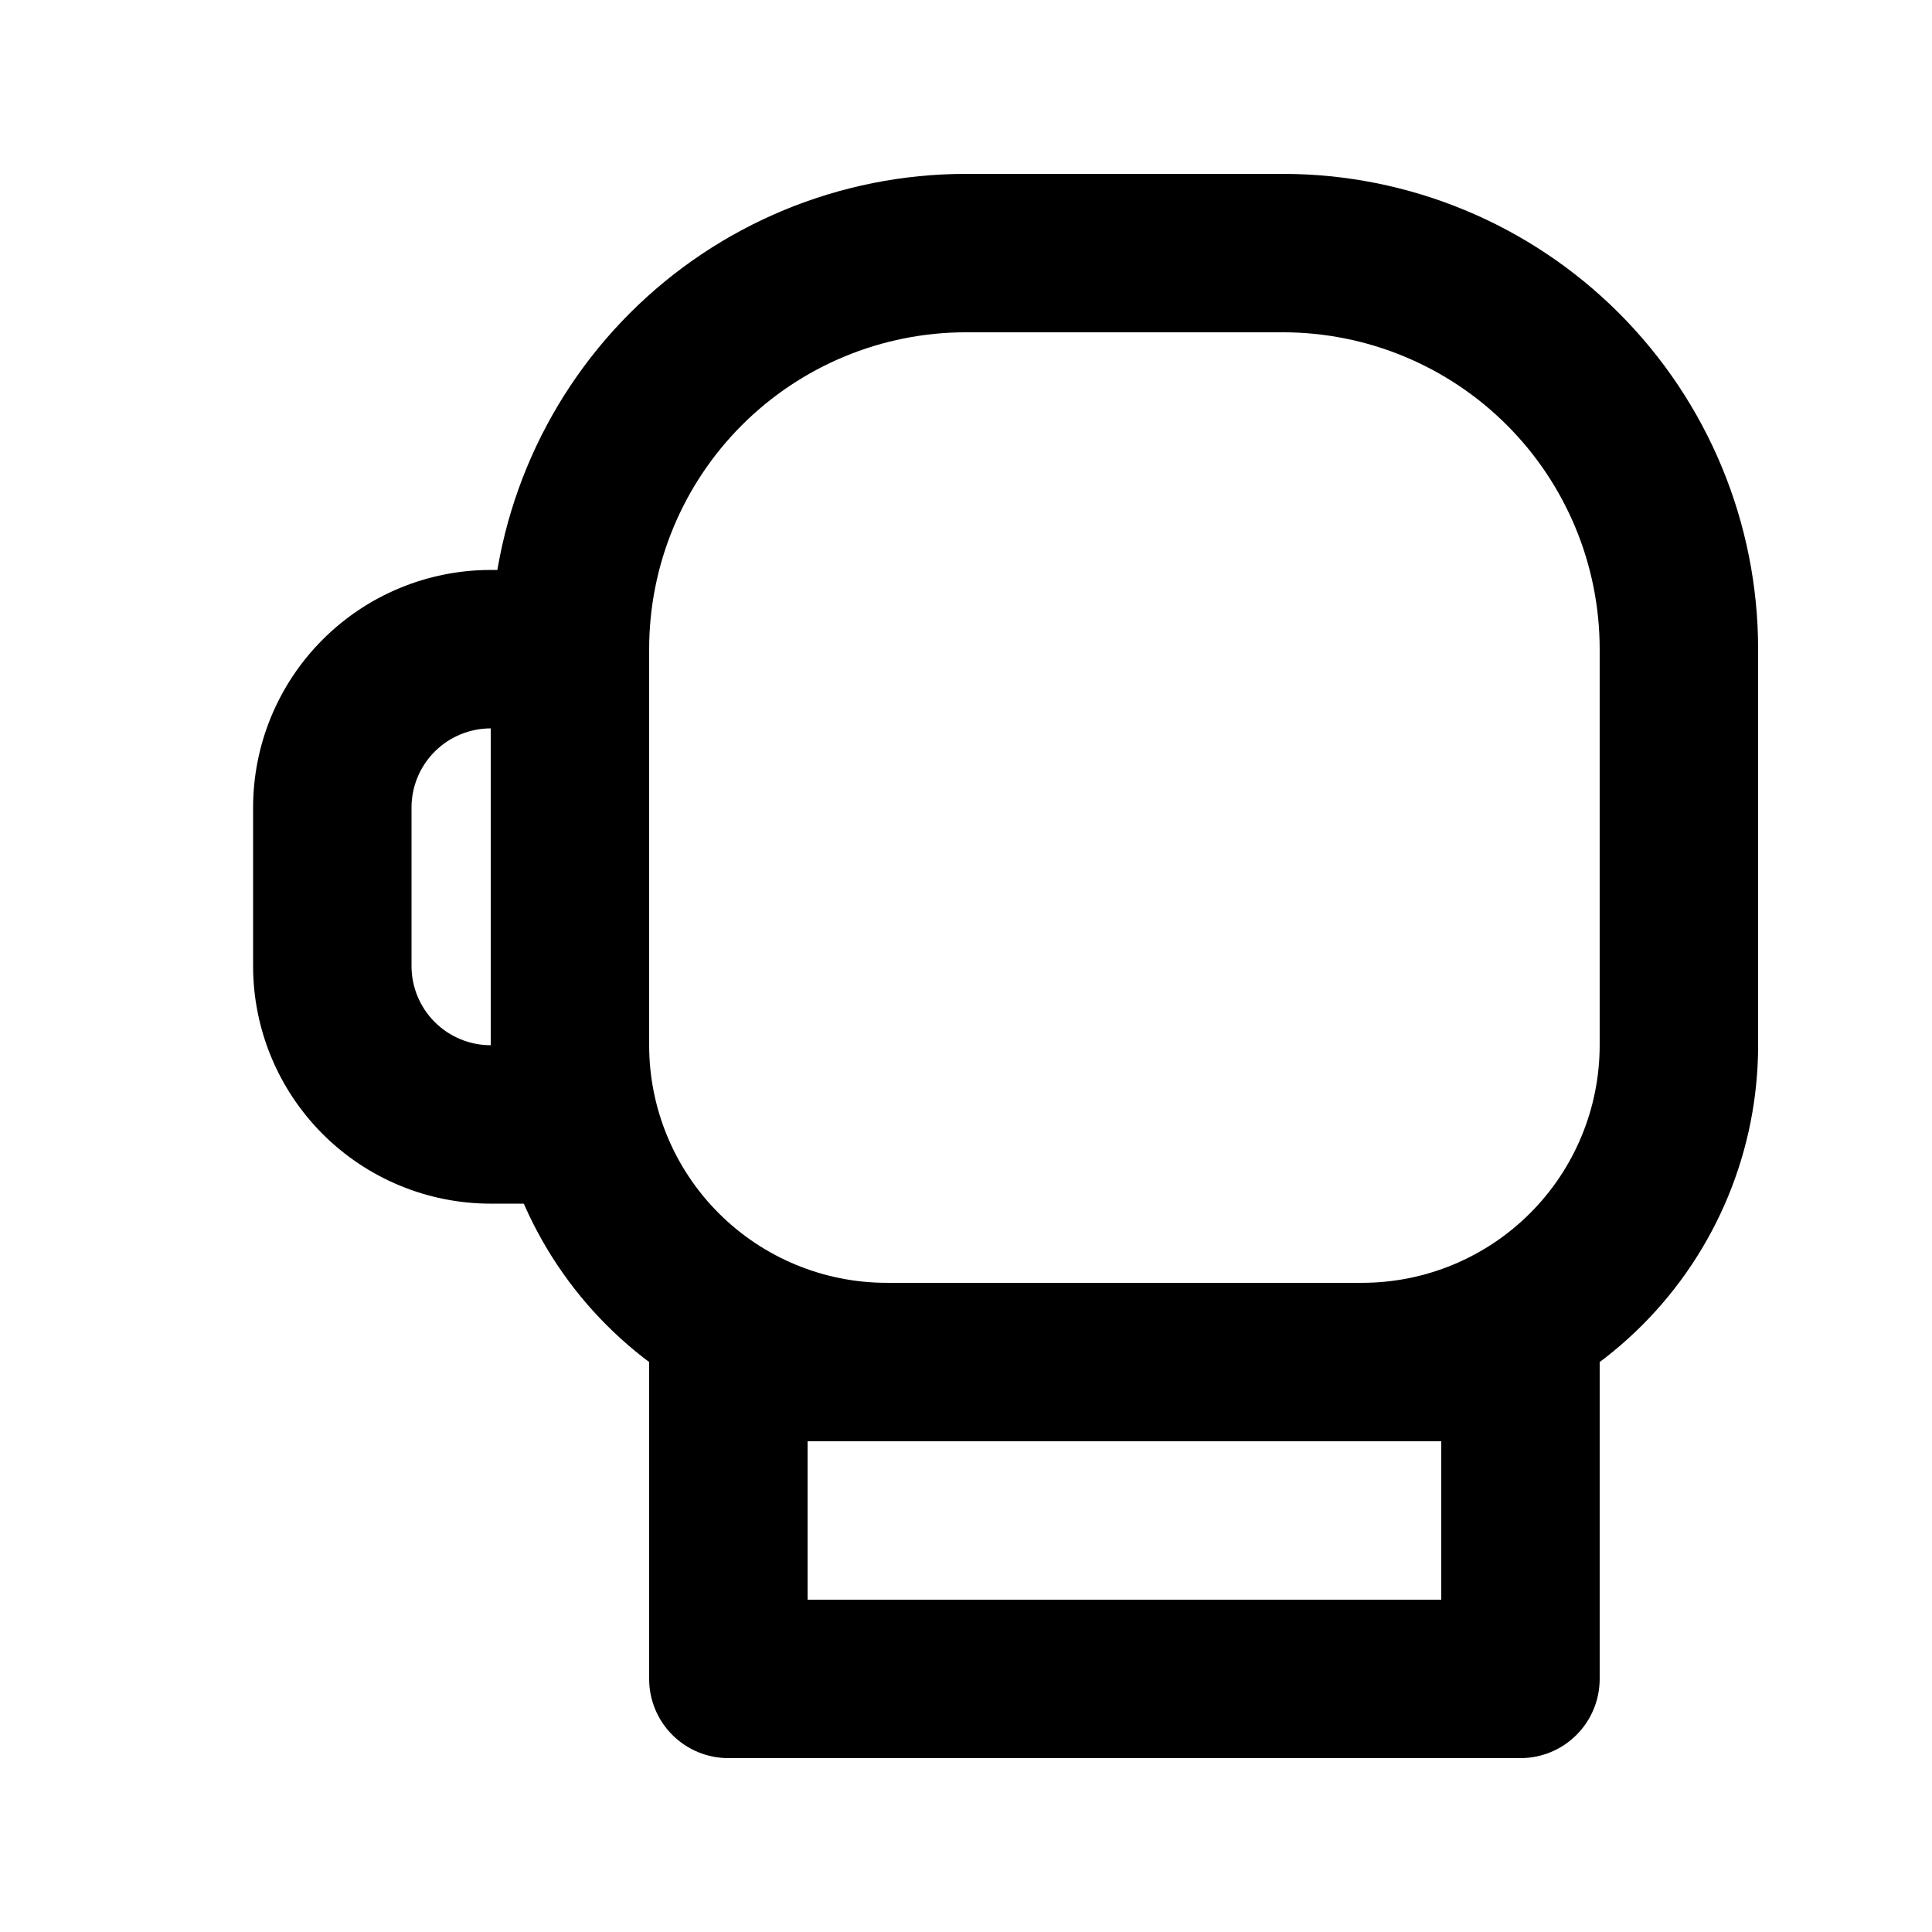
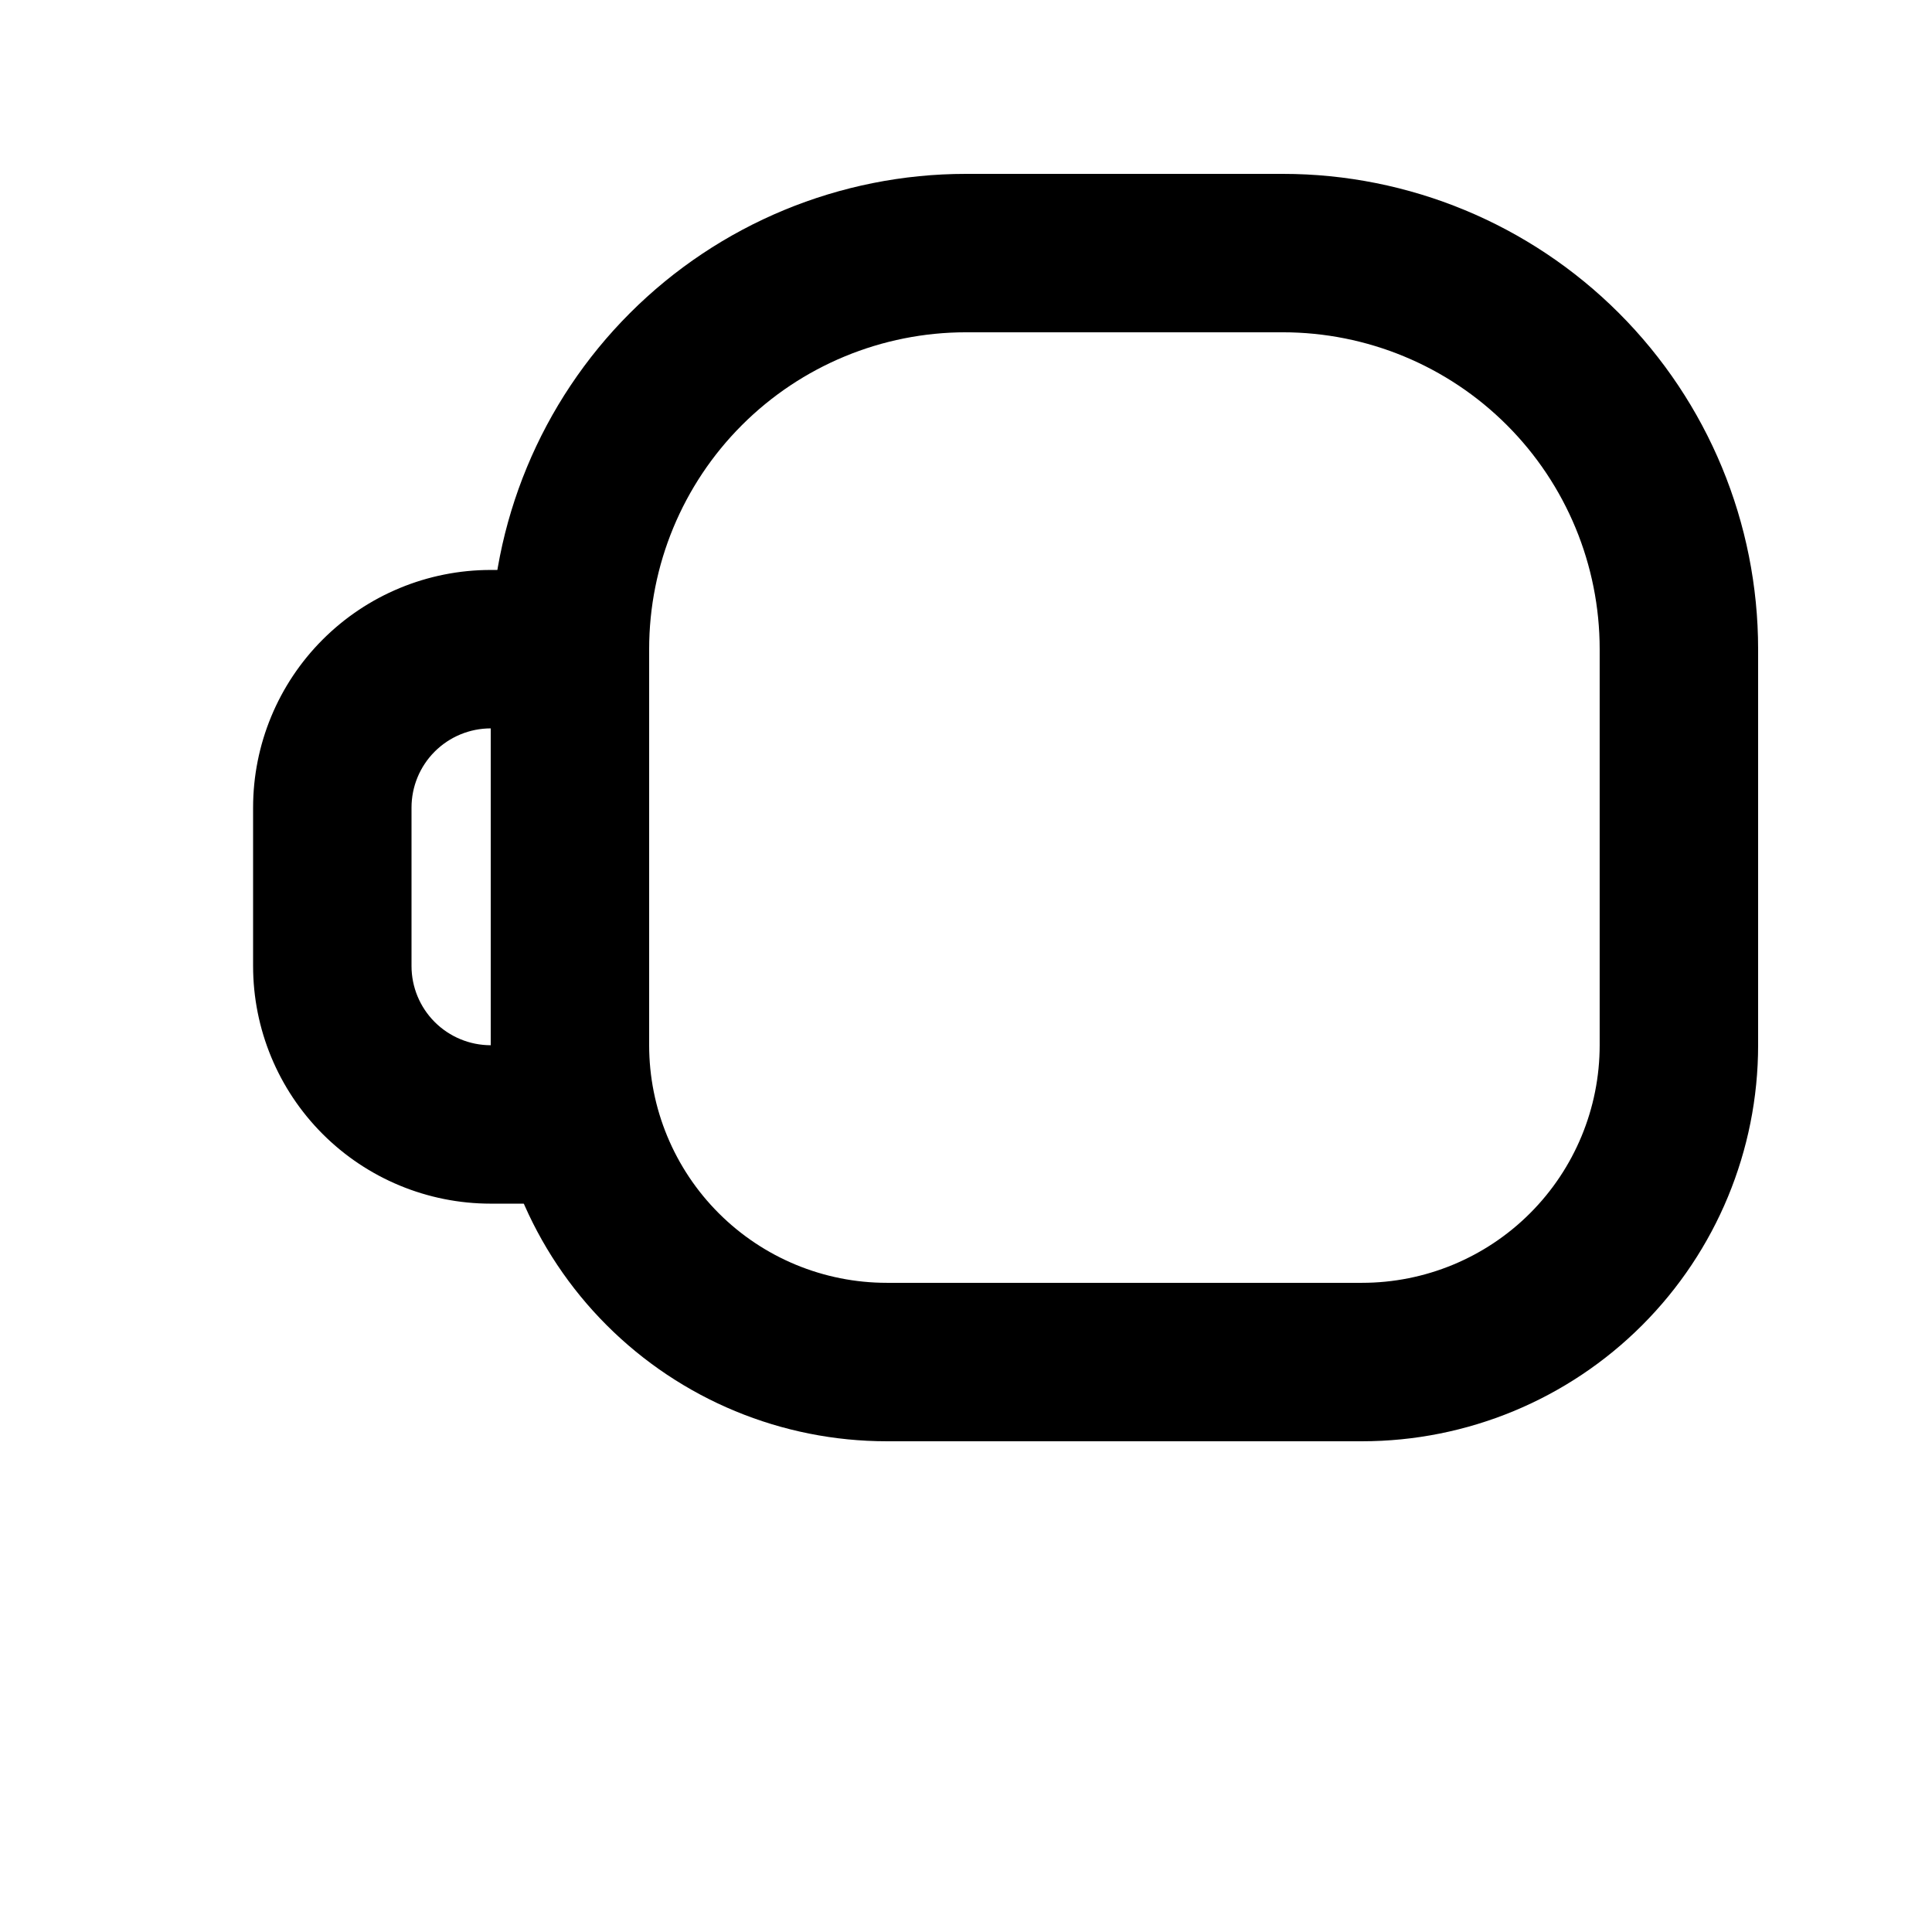
<svg xmlns="http://www.w3.org/2000/svg" fill="#000000" width="800px" height="800px" version="1.1" viewBox="144 144 512 512">
  <g>
-     <path d="m546.94 609.92h-209.92c-5.57 0-10.906-2.211-14.844-6.148s-6.148-9.273-6.148-14.844v-83.969c0-5.566 2.211-10.906 6.148-14.844 3.938-3.934 9.273-6.148 14.844-6.148h209.92c5.57 0 10.91 2.215 14.844 6.148 3.938 3.938 6.148 9.277 6.148 14.844v83.969c0 5.57-2.211 10.906-6.148 14.844-3.934 3.938-9.273 6.148-14.844 6.148zm-188.93-41.984h167.94v-41.984h-167.93v41.984z" />
    <path d="m504.96 525.95h-125.95c-27.84 0-54.535-11.055-74.219-30.742-19.684-19.684-30.742-46.379-30.742-74.215v-104.96c0-33.406 13.27-65.441 36.891-89.062s55.656-36.891 89.062-36.891h83.969-0.004c33.406 0 65.441 13.27 89.062 36.891s36.891 55.656 36.891 89.062v104.96c0 27.836-11.059 54.531-30.742 74.215-19.684 19.688-46.379 30.742-74.219 30.742zm-104.96-293.89c-22.27 0-43.629 8.848-59.375 24.594-15.75 15.746-24.594 37.105-24.594 59.375v104.96c0 16.699 6.633 32.719 18.445 44.527 11.809 11.812 27.828 18.445 44.531 18.445h125.95-0.004c16.703 0 32.723-6.633 44.531-18.445 11.812-11.809 18.445-27.828 18.445-44.527v-104.96c0-22.27-8.844-43.629-24.594-59.375-15.746-15.746-37.102-24.594-59.375-24.594z" />
    <path d="m295.04 462.98h-20.992c-16.703 0-32.723-6.637-44.531-18.445-11.812-11.812-18.445-27.832-18.445-44.531v-41.984c0-16.703 6.633-32.723 18.445-44.531 11.809-11.812 27.828-18.445 44.531-18.445h20.992c5.566 0 10.906 2.211 14.844 6.148s6.148 9.273 6.148 14.844v125.95c0 5.566-2.211 10.906-6.148 14.844-3.938 3.934-9.277 6.148-14.844 6.148zm-20.992-125.95c-5.566 0-10.906 2.211-14.844 6.148s-6.148 9.273-6.148 14.844v41.984c0 5.566 2.211 10.906 6.148 14.844 3.938 3.934 9.277 6.148 14.844 6.148z" />
  </g>
</svg>